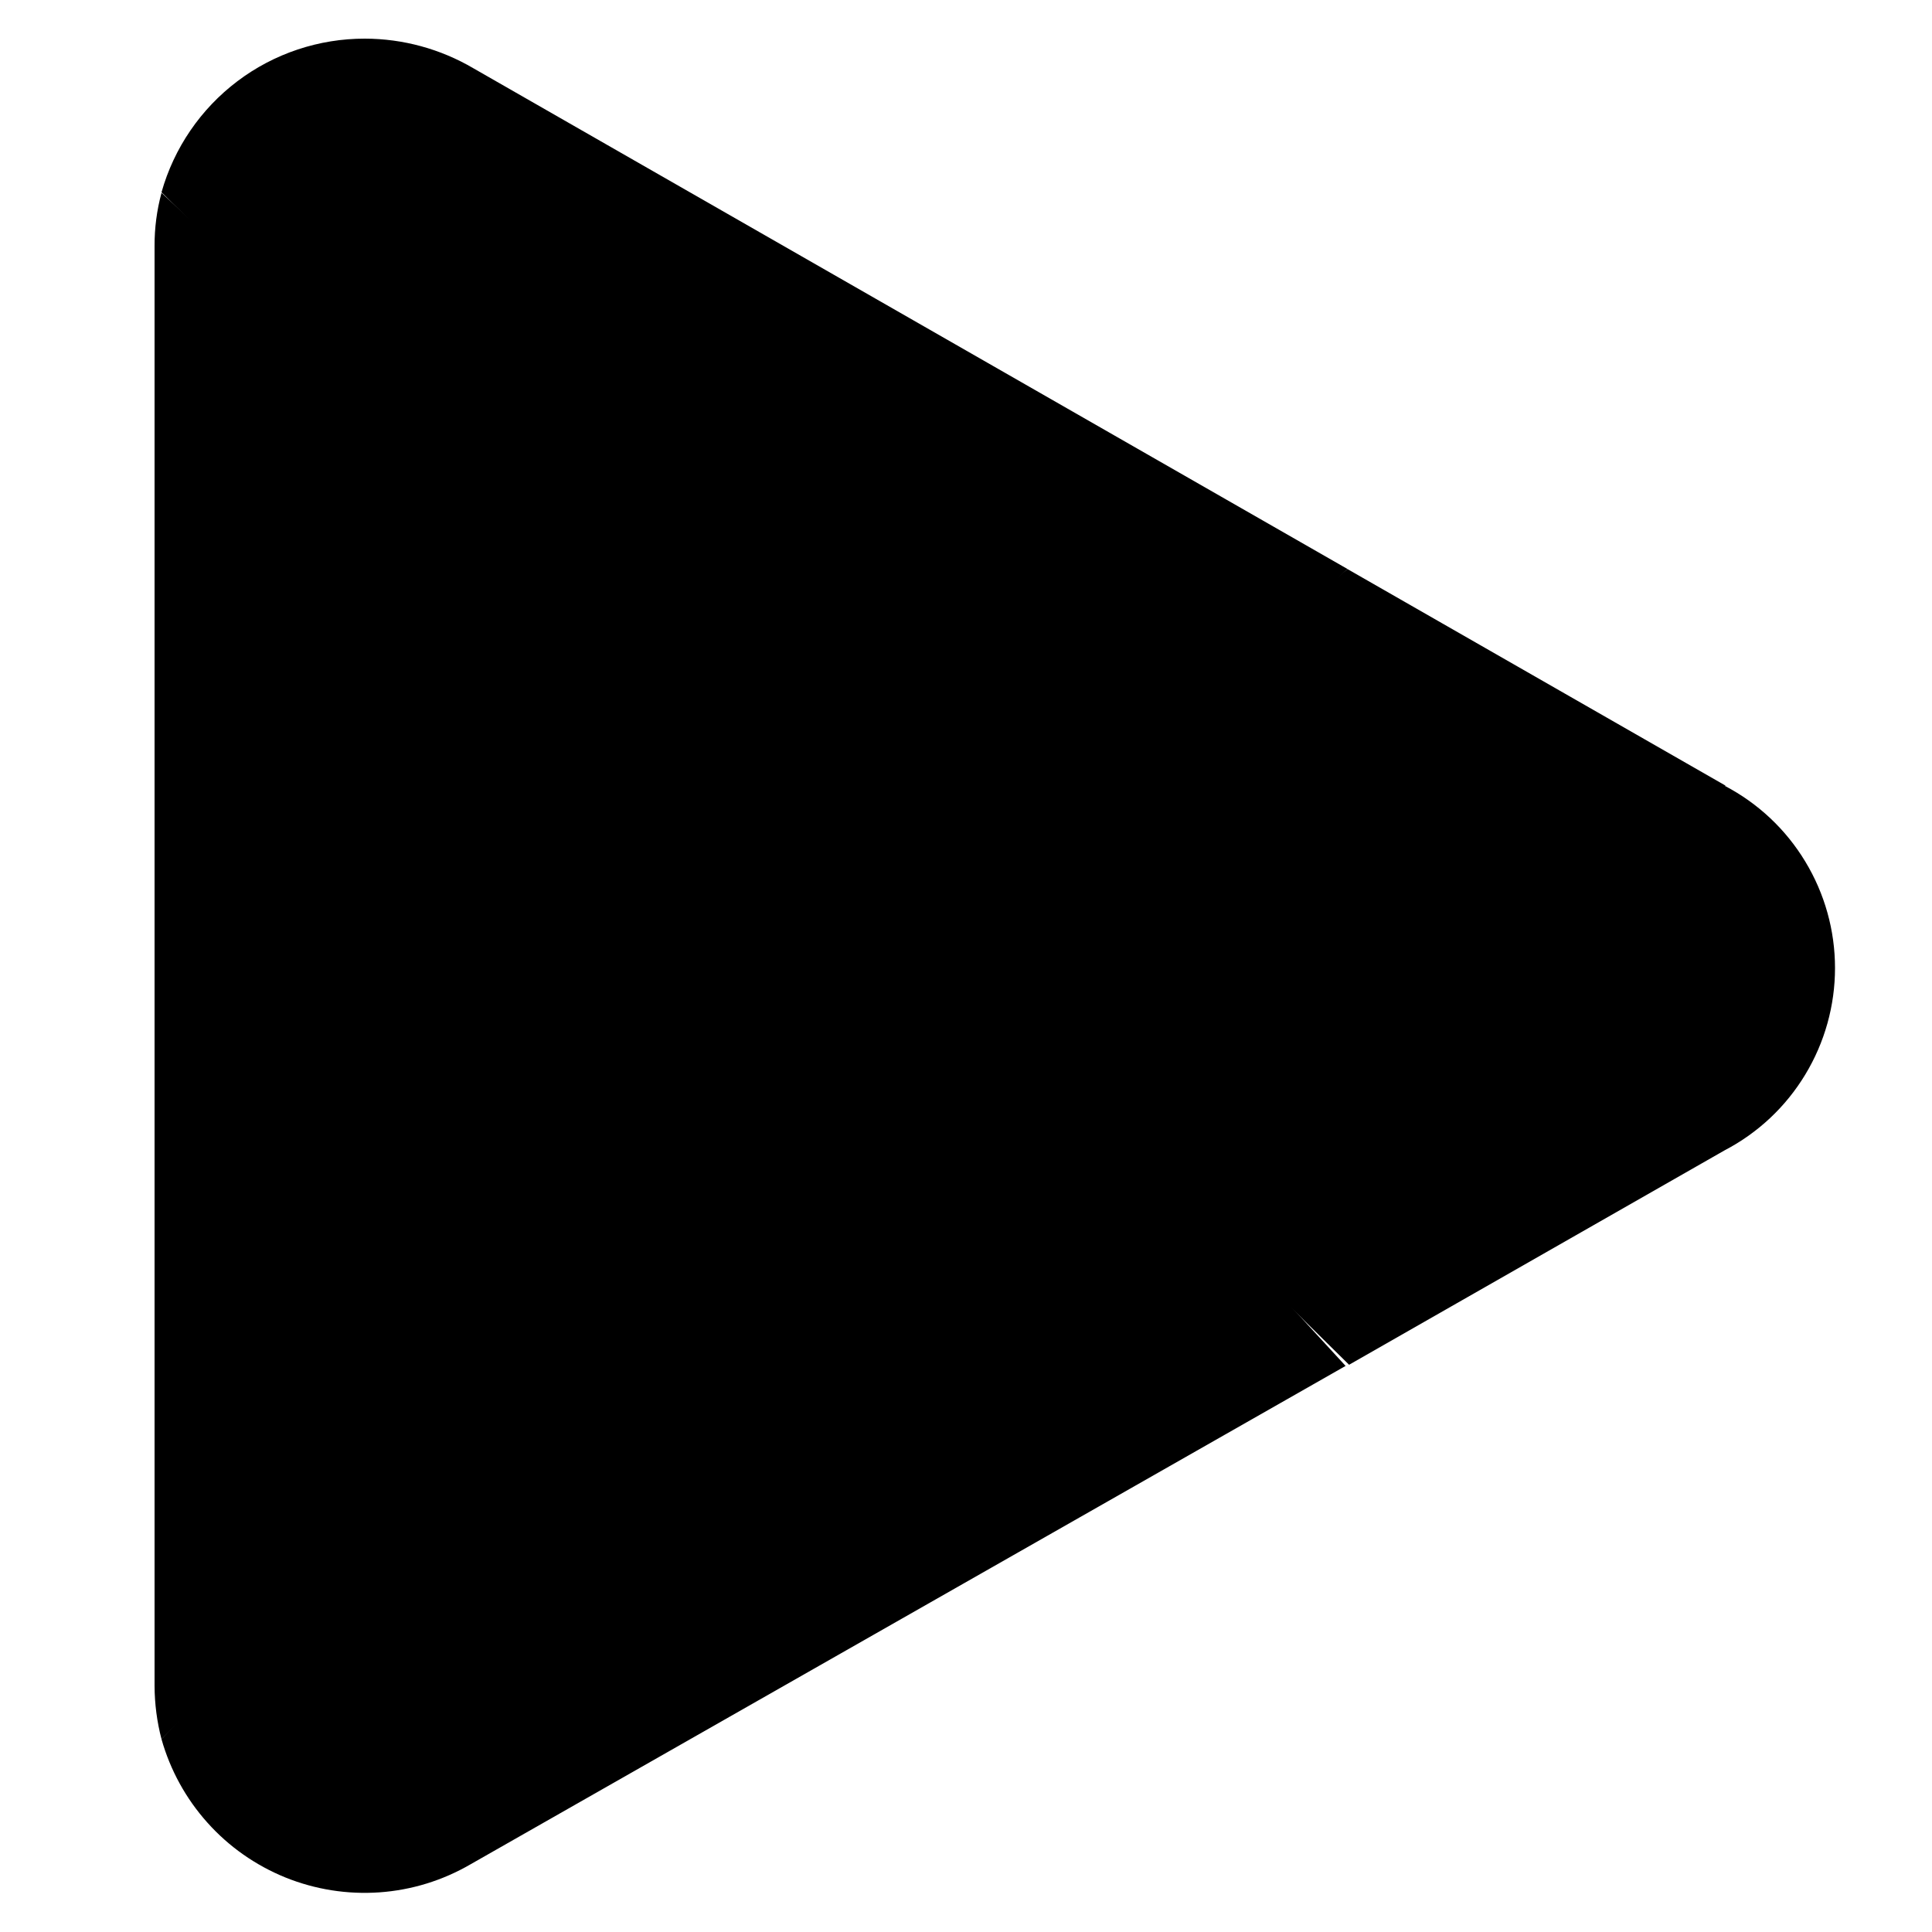
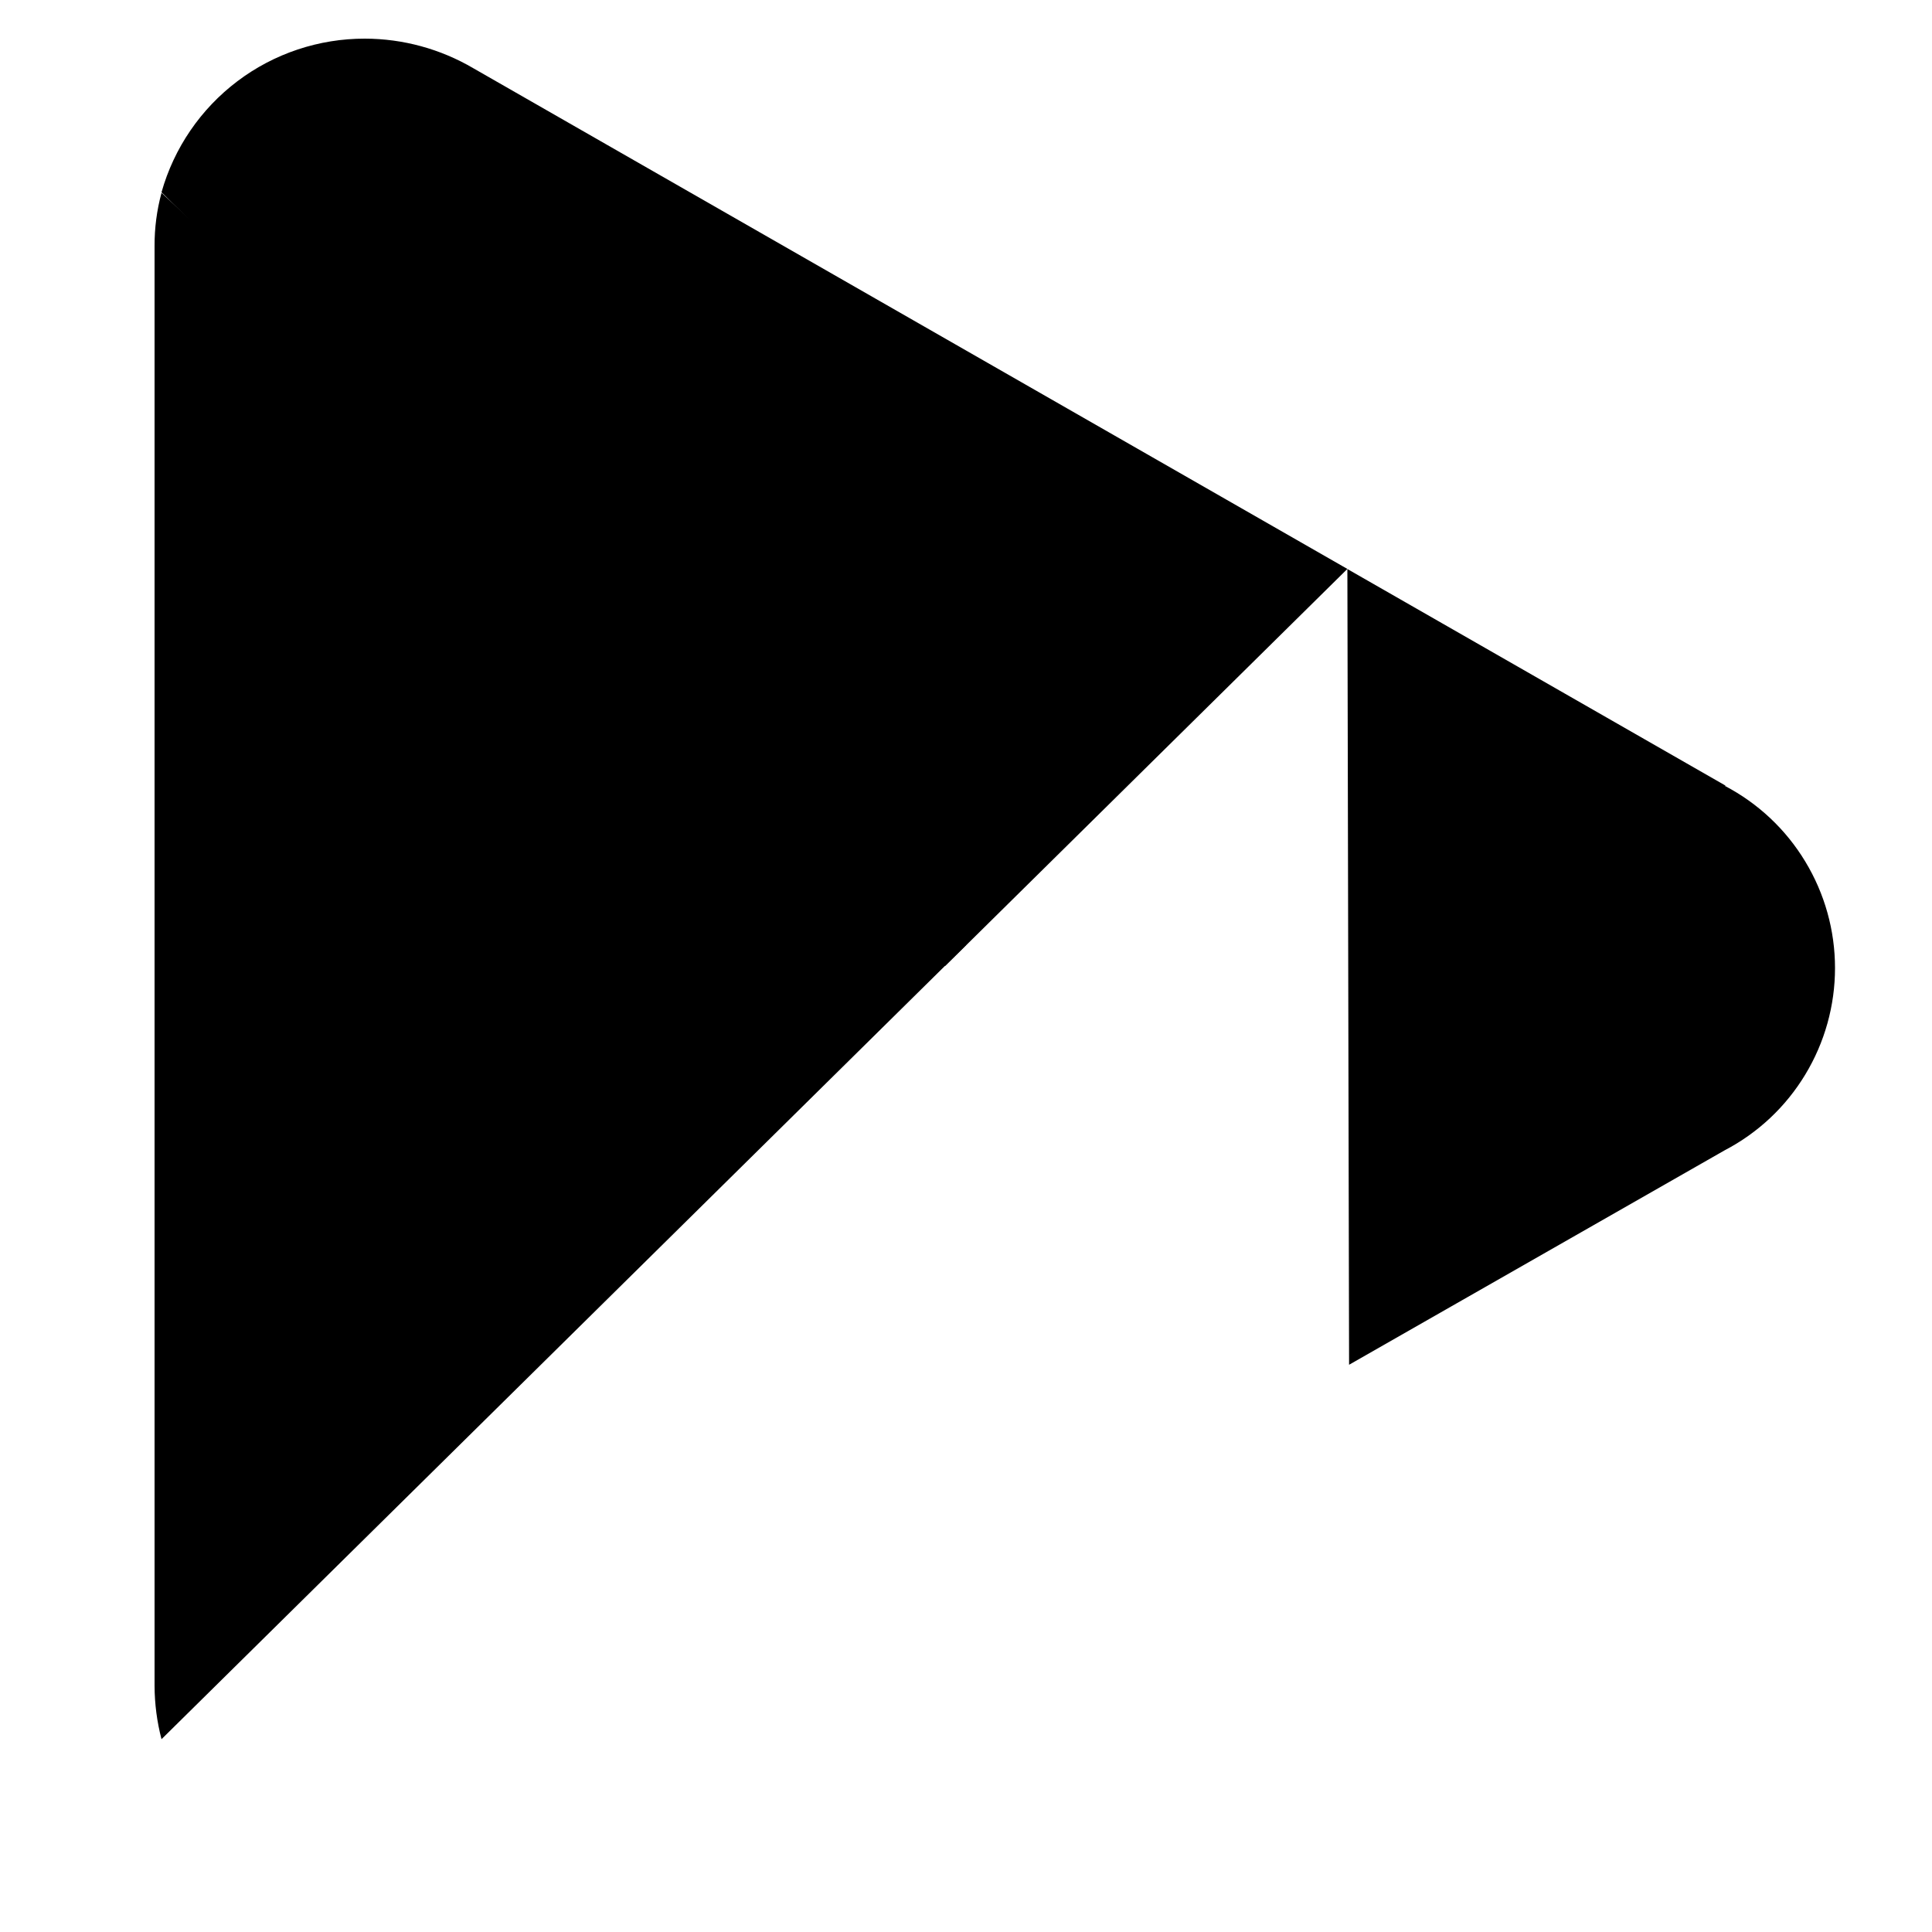
<svg xmlns="http://www.w3.org/2000/svg" width="25" height="25" viewBox="0 0 25 25" fill="none">
  <g clip-path="url(#clip0_416_3224)">
-     <path d="M12.155 11.96L2.09 22.505C2.203 22.905 2.406 23.275 2.684 23.585C2.961 23.895 3.306 24.137 3.692 24.294C4.078 24.45 4.494 24.516 4.909 24.487C5.324 24.458 5.727 24.334 6.087 24.125L17.412 17.675L12.155 11.96Z" fill="#EA4335" style="fill:#EA4335;fill:color(display-p3 0.918 0.263 0.208);fill-opacity:1;" />
-     <path d="M22.332 10.168L17.435 7.363L11.922 12.2L17.457 17.66L22.317 14.885C22.748 14.66 23.109 14.321 23.36 13.905C23.612 13.489 23.745 13.012 23.745 12.526C23.745 12.04 23.612 11.564 23.36 11.148C23.109 10.732 22.748 10.393 22.317 10.168H22.332Z" fill="#FBBC04" style="fill:#FBBC04;fill:color(display-p3 0.984 0.737 0.016);fill-opacity:1;" />
+     <path d="M22.332 10.168L17.435 7.363L17.457 17.66L22.317 14.885C22.748 14.66 23.109 14.321 23.36 13.905C23.612 13.489 23.745 13.012 23.745 12.526C23.745 12.04 23.612 11.564 23.36 11.148C23.109 10.732 22.748 10.393 22.317 10.168H22.332Z" fill="#FBBC04" style="fill:#FBBC04;fill:color(display-p3 0.984 0.737 0.016);fill-opacity:1;" />
    <path d="M2.09 2.495C2.029 2.72 1.999 2.952 2 3.185V21.815C2.001 22.048 2.031 22.28 2.09 22.505L12.5 12.23L2.09 2.495Z" fill="#4285F4" style="fill:#4285F4;fill:color(display-p3 0.259 0.522 0.957);fill-opacity:1;" />
    <path d="M12.23 12.5L17.435 7.362L6.125 0.883C5.699 0.633 5.215 0.501 4.722 0.5C4.127 0.499 3.547 0.692 3.072 1.051C2.597 1.41 2.252 1.914 2.09 2.488L12.23 12.5Z" fill="#34A853" style="fill:#34A853;fill:color(display-p3 0.204 0.659 0.326);fill-opacity:1;" />
  </g>
  <defs>
    <clipPath id="clip0_416_3224">
      <rect width="24" height="24" fill="white" style="fill:white;fill-opacity:1;" transform="translate(0.5 0.5)" />
    </clipPath>
  </defs>
</svg>